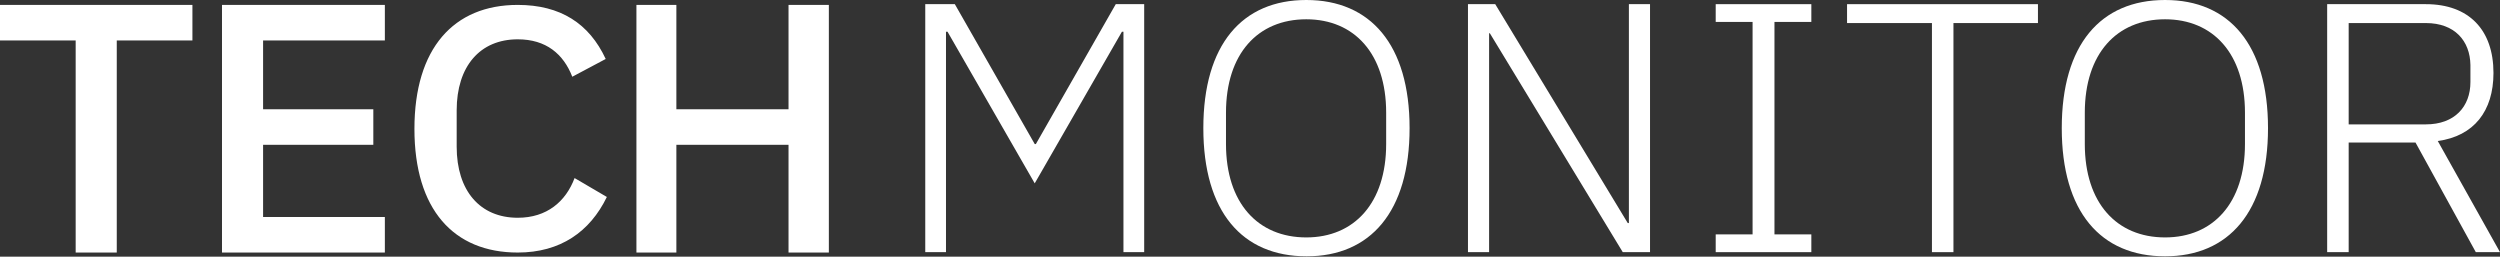
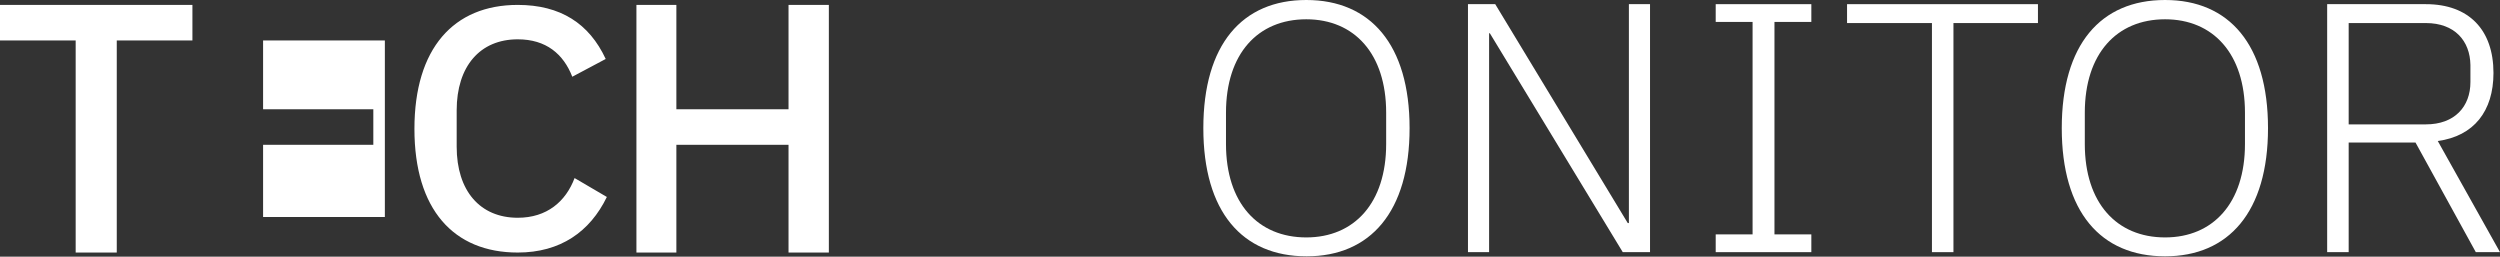
<svg xmlns="http://www.w3.org/2000/svg" width="224" height="23" viewBox="0 0 224 23" fill="none">
  <rect x="0" y="0" width="224" height="23" fill="#333333" stroke="none" />
  <path d="M10.462 22.628V3.625H17.241V0.44H0V3.625H6.78V22.628H10.462Z" fill="white" />
-   <path d="M34.483 22.628V19.443H23.573V12.974H33.45V9.79H23.573V3.625H34.483V0.44H19.891V22.628H34.483Z" fill="white" />
+   <path d="M34.483 22.628V19.443H23.573V12.974H33.45V9.79H23.573V3.625H34.483V0.44V22.628H34.483Z" fill="white" />
  <path d="M46.39 22.628C50.21 22.628 52.86 20.765 54.374 17.648L51.483 15.954C50.692 18.055 49.005 19.511 46.39 19.511C43.017 19.511 40.918 17.106 40.918 13.143V9.891C40.918 5.928 43.017 3.523 46.39 3.523C48.937 3.523 50.485 4.844 51.277 6.876L54.271 5.284C52.791 2.1 50.21 0.44 46.39 0.44C40.643 0.44 37.133 4.336 37.133 11.551C37.133 18.766 40.643 22.628 46.39 22.628Z" fill="white" />
  <path d="M60.603 22.628V12.974H70.652V22.628H74.265V0.44H70.652V9.79H60.603V0.44H57.024V22.628H60.603Z" fill="white" />
-   <path d="M84.761 22.593V2.845H84.899L92.711 16.428L100.523 2.845H100.661V22.593H102.519V0.373H99.972L92.814 12.906H92.711L85.553 0.373H82.903V22.593H84.761Z" fill="white" />
  <path d="M117.042 1.728C112.705 1.728 109.849 4.81 109.849 10.094V12.906C109.849 18.19 112.705 21.273 117.042 21.273C121.343 21.273 124.2 18.19 124.2 12.906V10.094C124.2 4.81 121.343 1.728 117.042 1.728ZM117.042 0C122.789 0 126.299 3.997 126.299 11.483C126.299 18.969 122.789 22.966 117.076 22.966C111.294 22.966 107.819 18.969 107.819 11.483C107.819 3.997 111.294 0 117.042 0Z" fill="white" />
  <path d="M133.423 22.593V2.981H133.491L145.399 22.593H147.842V0.373H145.949V19.985H145.846L133.973 0.373H131.53V22.593H133.423Z" fill="white" />
  <path d="M162.296 22.593V21.001H158.992V1.965H162.296V0.373H153.727V1.965H157.031V21.001H153.727V22.593H162.296Z" fill="white" />
  <path d="M175.029 22.593V2.066H182.6V0.373H165.496V2.066H173.102V22.593H175.029Z" fill="white" />
  <path d="M193.991 1.728C189.655 1.728 186.799 4.81 186.799 10.094V12.906C186.799 18.19 189.655 21.273 193.991 21.273C198.293 21.273 201.149 18.19 201.149 12.906V10.094C201.149 4.81 198.293 1.728 193.991 1.728ZM193.991 0C199.738 0 203.214 3.997 203.214 11.483C203.214 18.969 199.704 22.966 193.991 22.966C188.21 22.966 184.734 18.969 184.734 11.483C184.734 3.997 188.21 0 193.991 0Z" fill="white" />
  <path d="M217.358 2.066H210.441V11.144H217.358C219.939 11.144 221.35 9.552 221.35 7.35V5.826C221.316 3.658 219.939 2.066 217.358 2.066ZM217.358 0.373C221.213 0.373 223.415 2.676 223.415 6.537C223.415 9.959 221.66 12.194 218.425 12.635L224 22.593H221.832L216.429 12.77H210.441V22.593H208.514V0.373H217.358Z" fill="white" />
</svg>